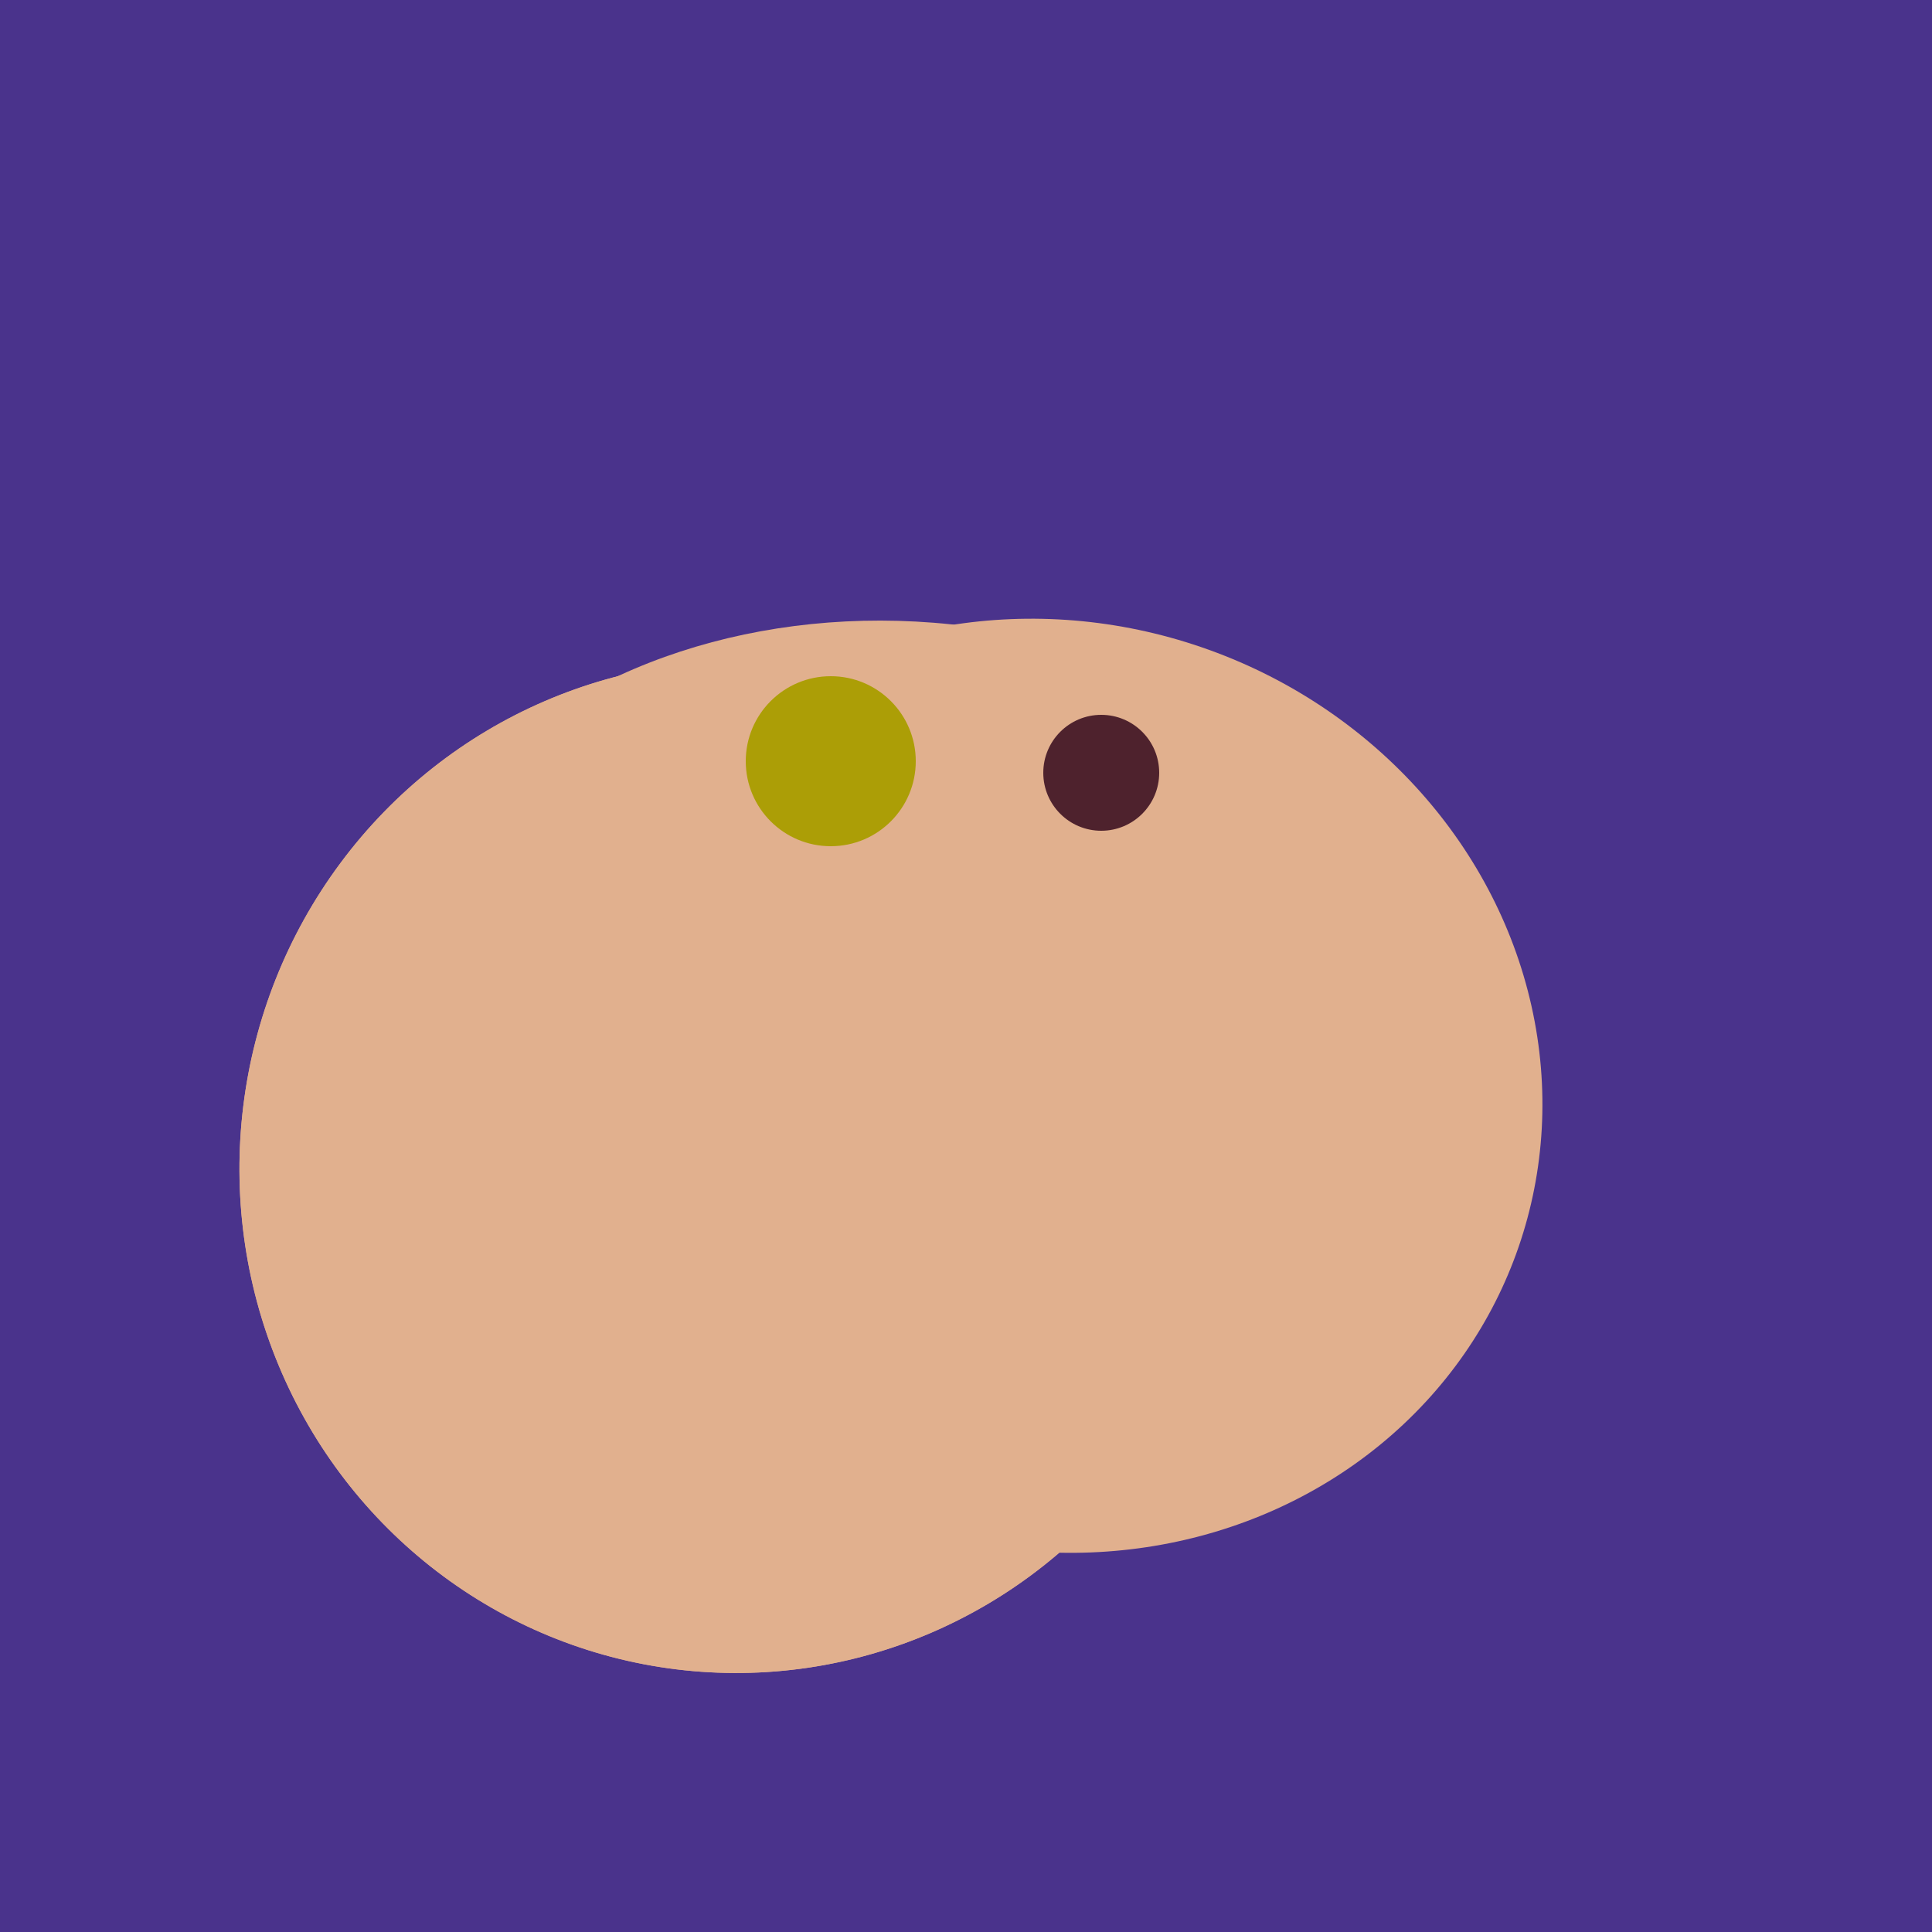
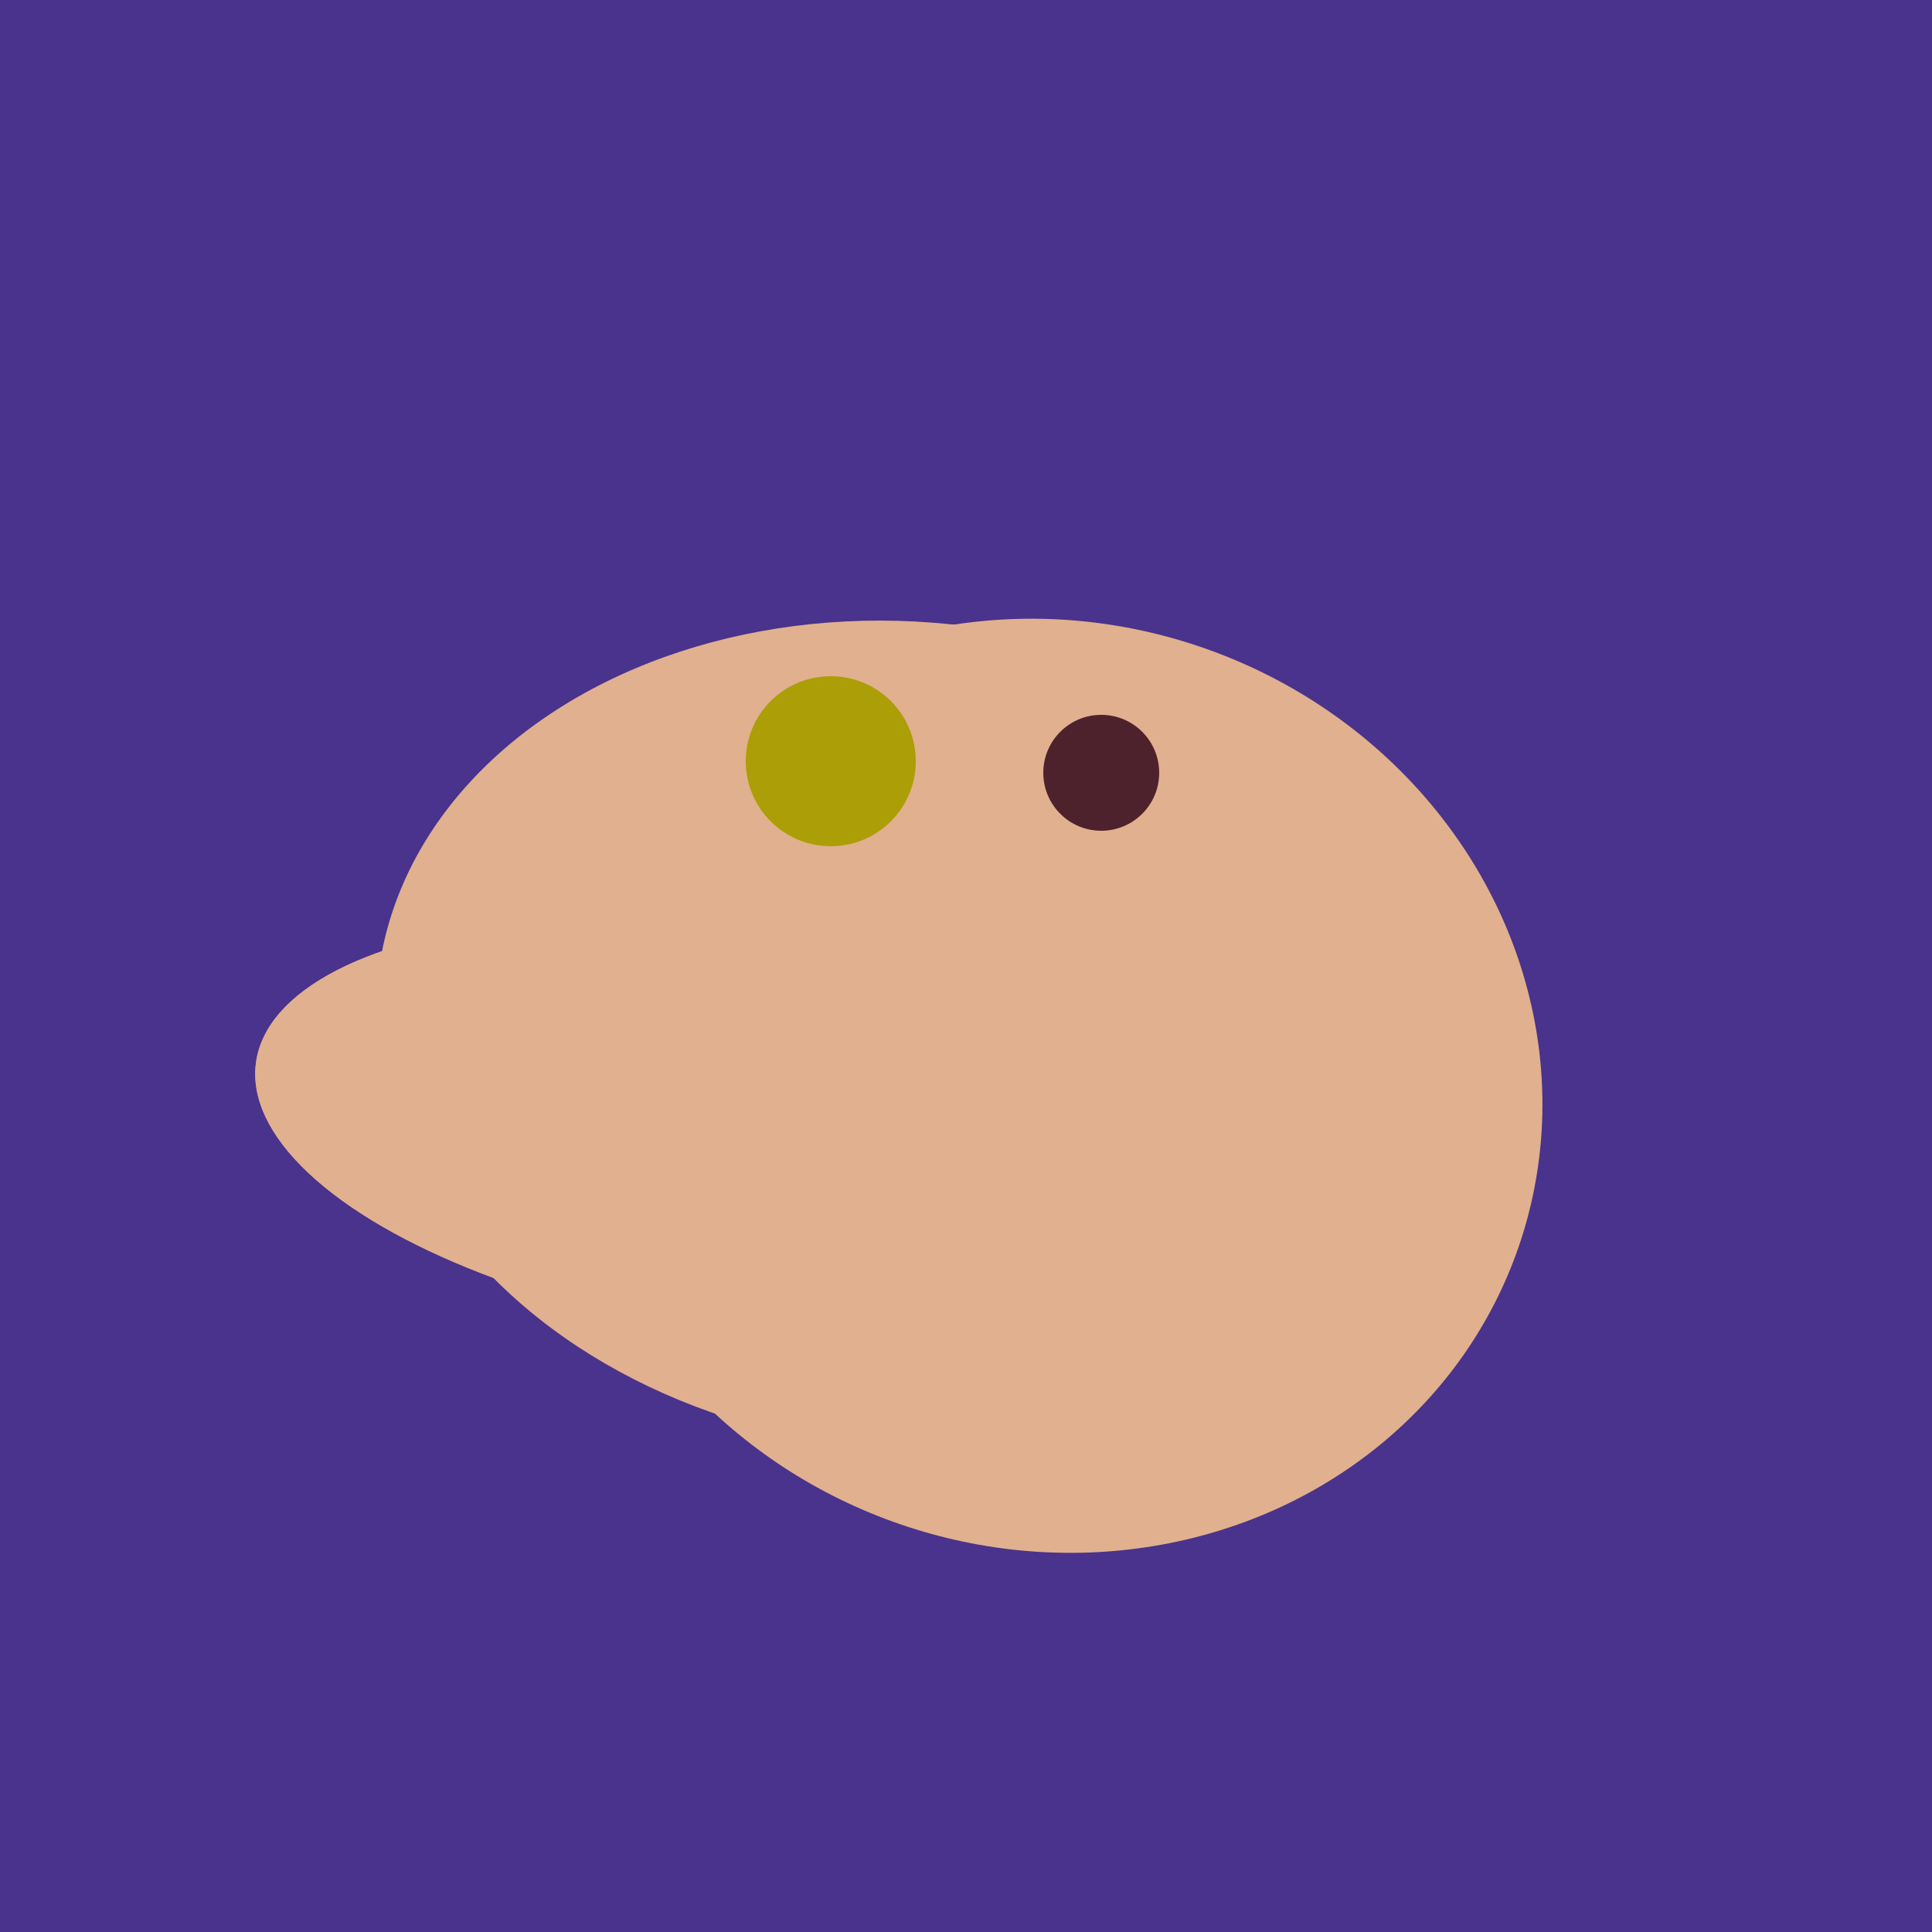
<svg xmlns="http://www.w3.org/2000/svg" width="500" height="500">
  <rect width="500" height="500" fill="#4a338c" />
  <ellipse cx="272" cy="281" rx="120" ry="128" transform="rotate(289, 272, 281)" fill="rgb(225,176,142)" />
-   <ellipse cx="191" cy="302" rx="131" ry="129" transform="rotate(277, 191, 302)" fill="rgb(225,176,142)" />
-   <ellipse cx="291" cy="239" rx="64" ry="66" transform="rotate(256, 291, 239)" fill="rgb(225,176,142)" />
-   <ellipse cx="279" cy="305" rx="102" ry="90" transform="rotate(15, 279, 305)" fill="rgb(225,176,142)" />
  <ellipse cx="195" cy="293" rx="53" ry="130" transform="rotate(98, 195, 293)" fill="rgb(225,176,142)" />
  <ellipse cx="235" cy="268" rx="107" ry="138" transform="rotate(276, 235, 268)" fill="rgb(225,176,142)" />
-   <ellipse cx="191" cy="302" rx="131" ry="129" transform="rotate(277, 191, 302)" fill="rgb(225,176,142)" />
  <ellipse cx="291" cy="239" rx="64" ry="66" transform="rotate(256, 291, 239)" fill="rgb(225,176,142)" />
  <ellipse cx="279" cy="305" rx="102" ry="90" transform="rotate(15, 279, 305)" fill="rgb(225,176,142)" />
  <ellipse cx="195" cy="293" rx="53" ry="130" transform="rotate(98, 195, 293)" fill="rgb(225,176,142)" />
  <circle cx="215" cy="197" r="22" fill="rgb(172,158,6)" />
  <circle cx="285" cy="200" r="15" fill="rgb(78,34,45)" />
</svg>